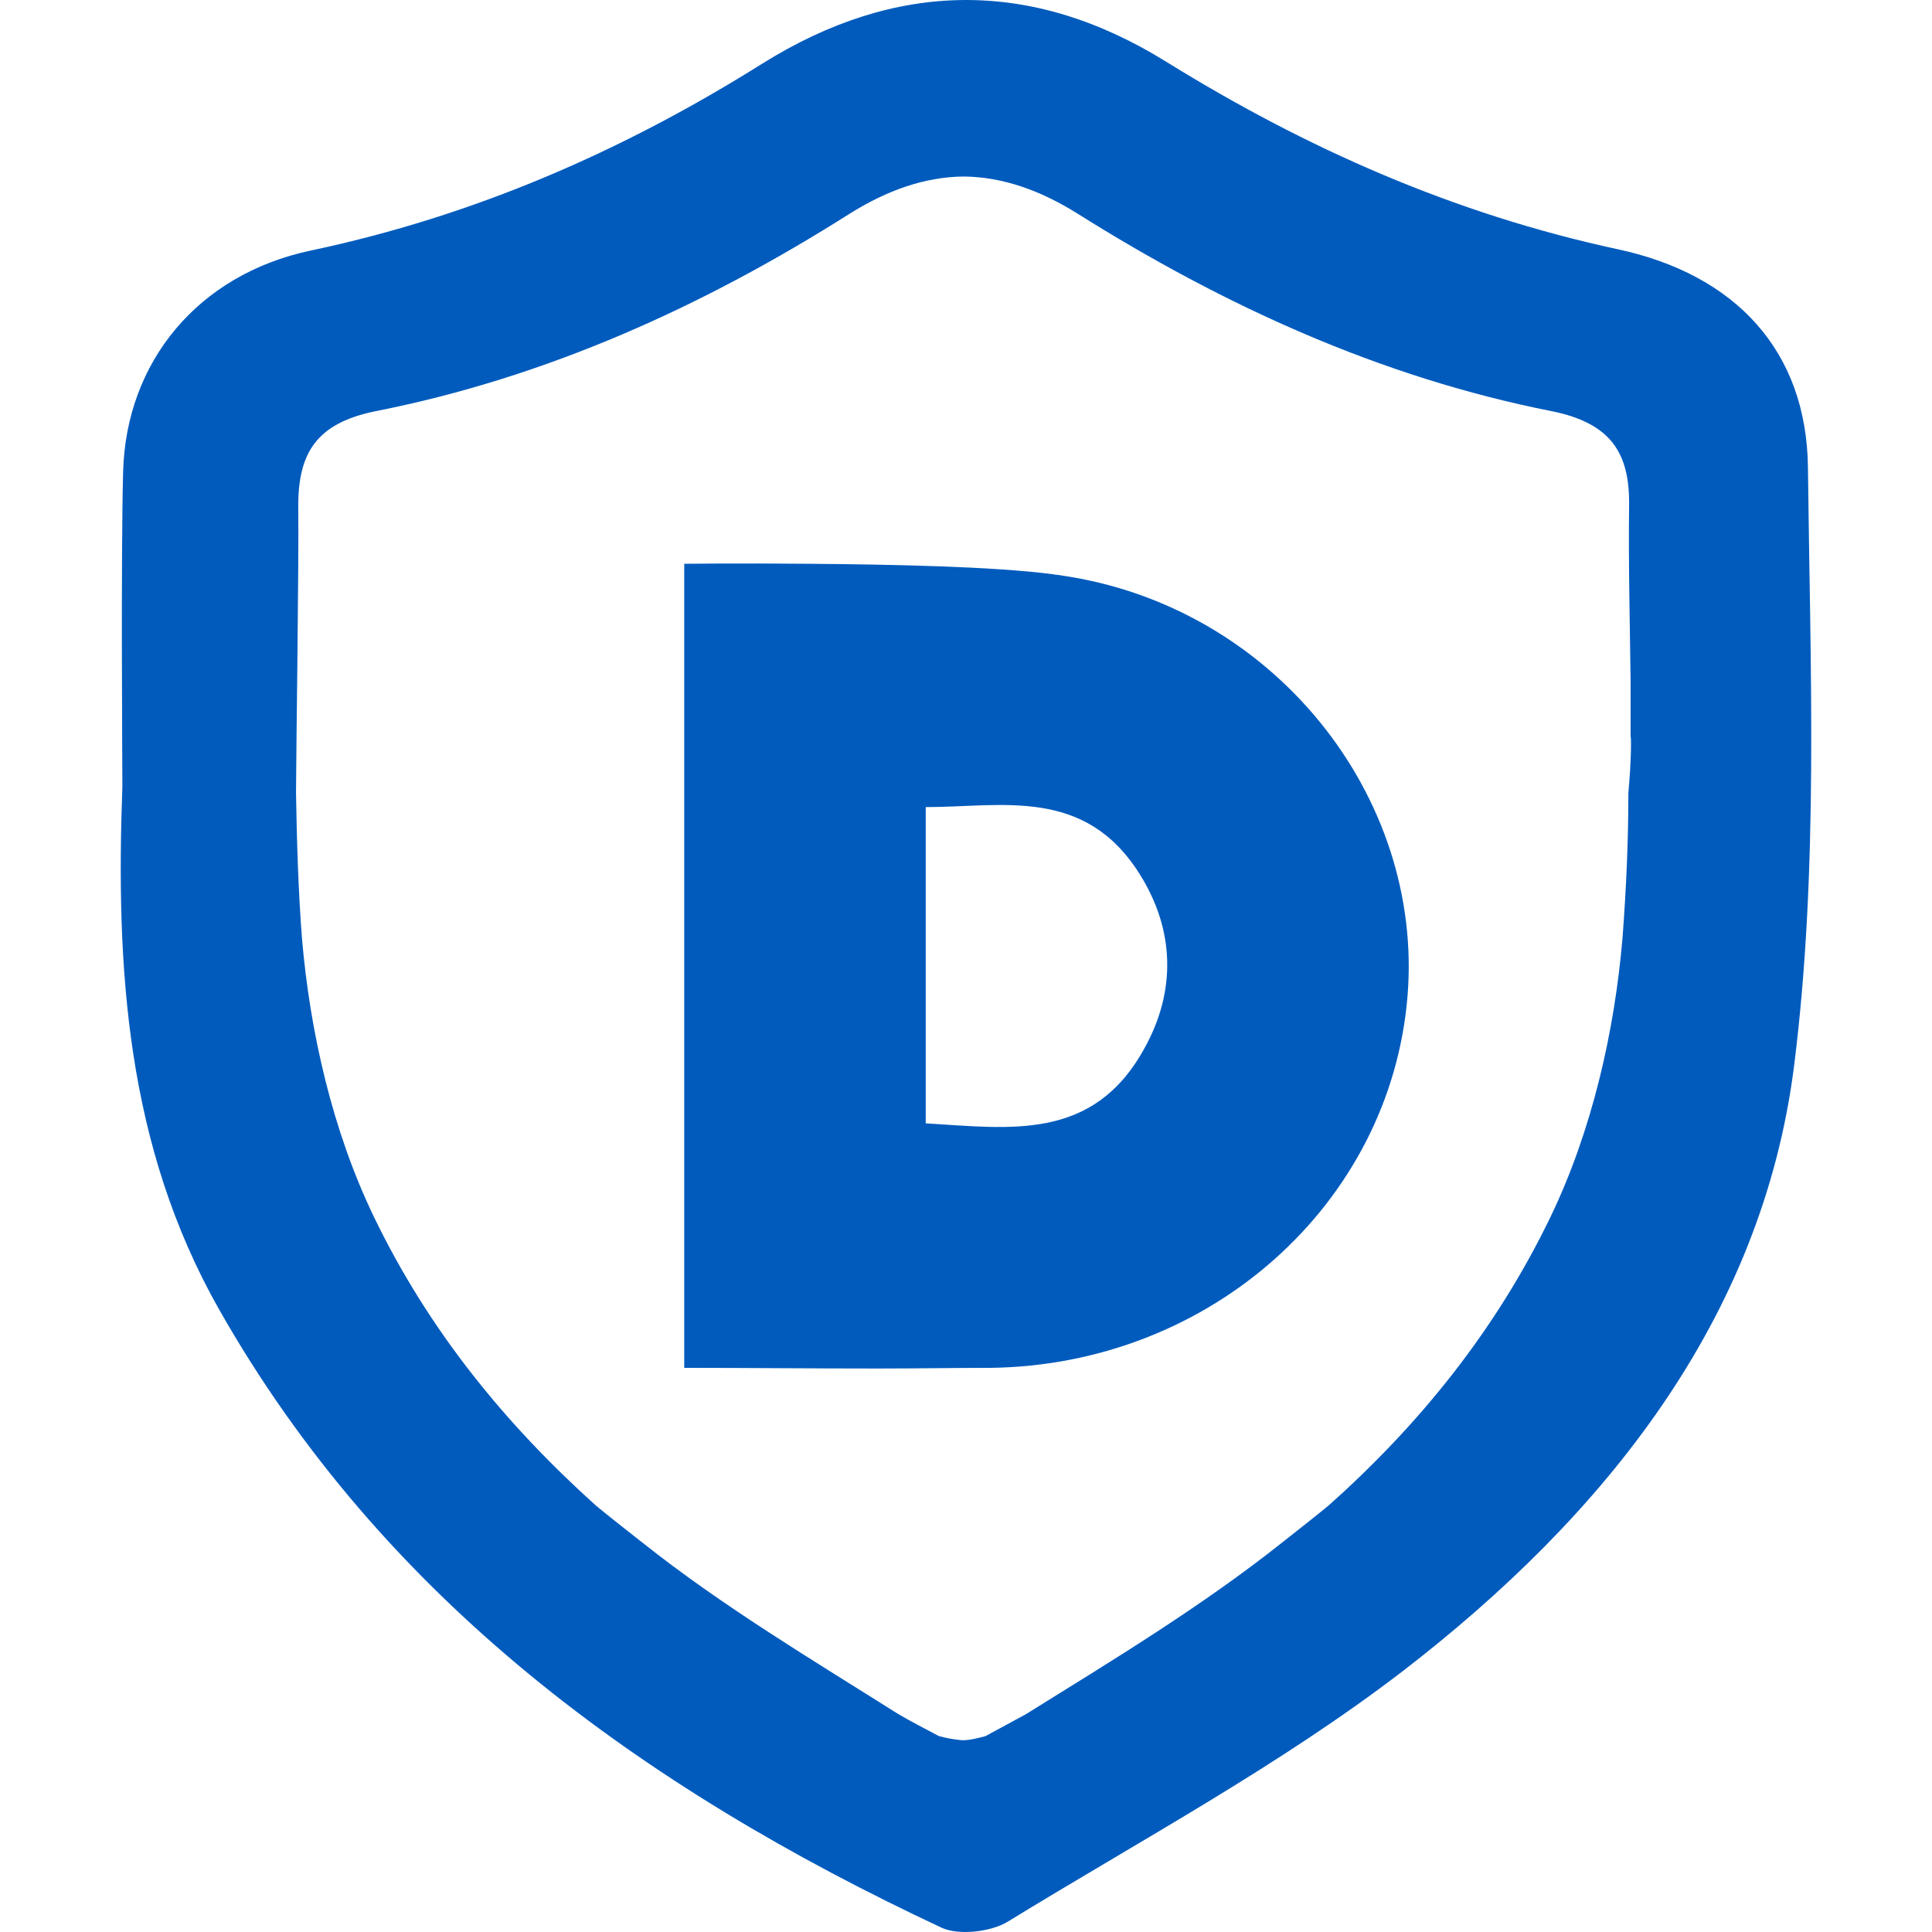
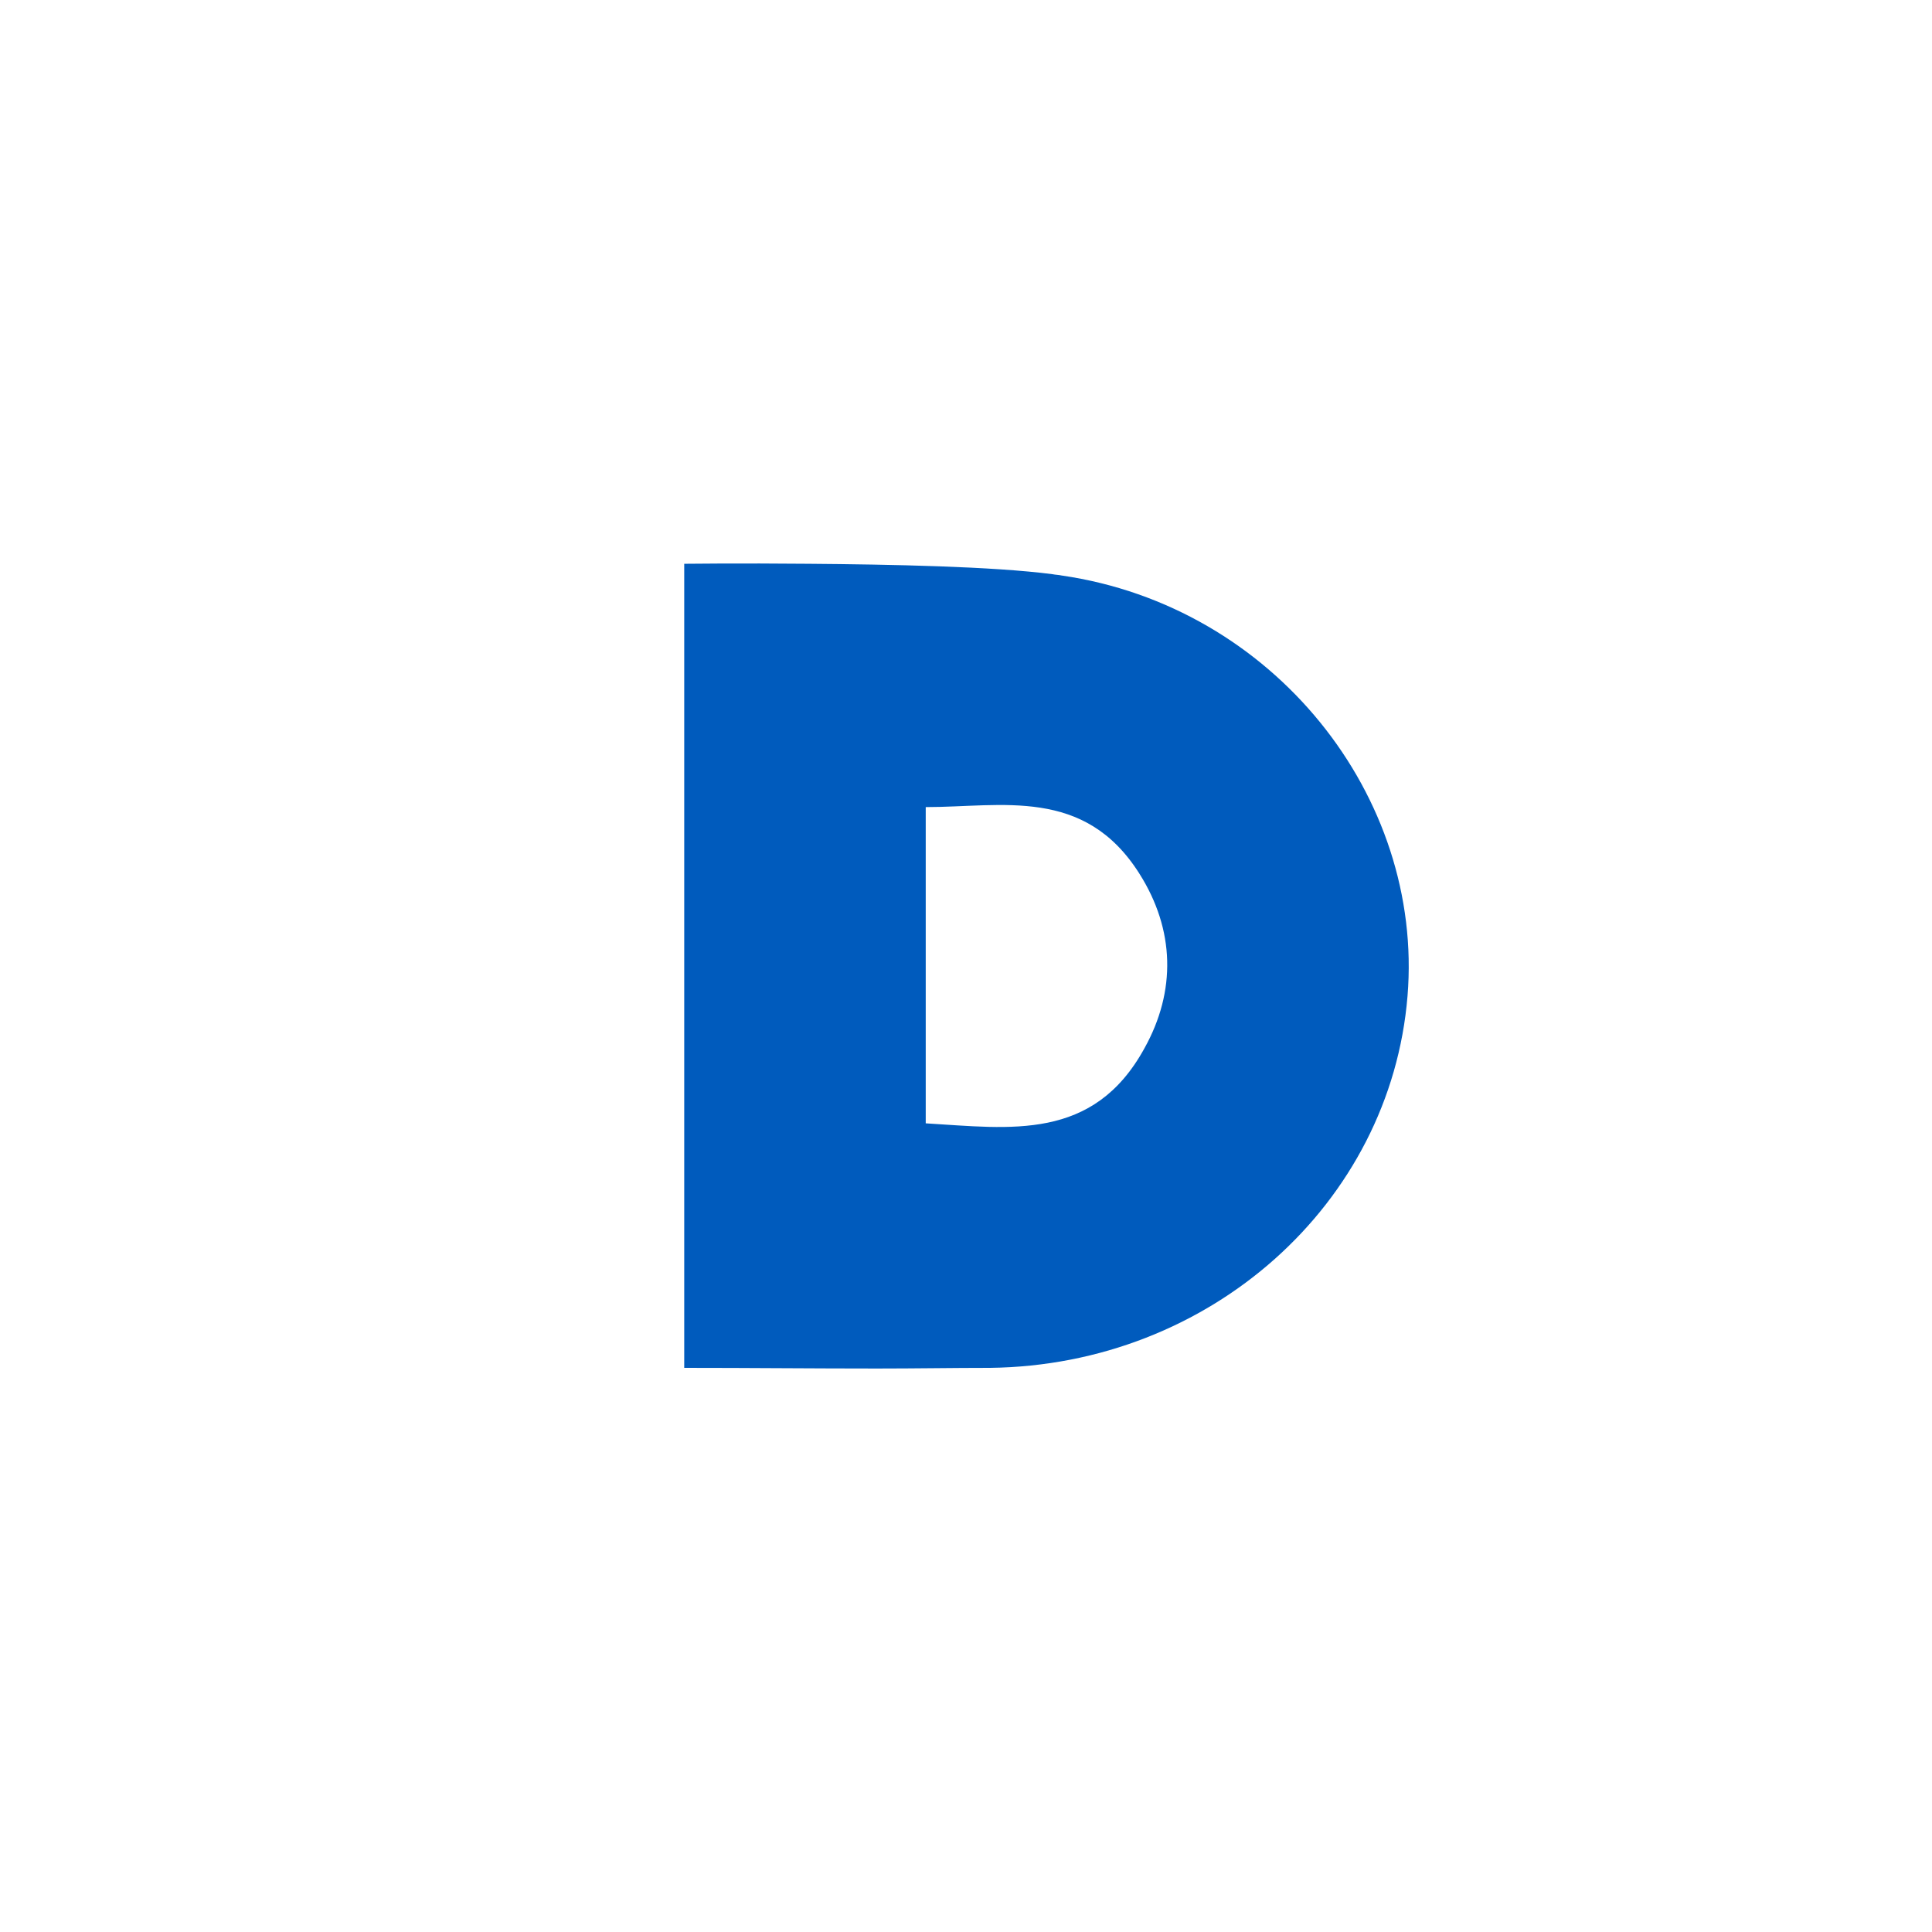
<svg xmlns="http://www.w3.org/2000/svg" width="32px" height="32px" viewBox="0 0 32 32" version="1.1">
  <title>logo/dream</title>
  <g id="logo/dream" stroke="none" stroke-width="1" fill="none" fill-rule="evenodd">
    <g id="Group-3" transform="translate(0, -0)">
-       <rect id="Rectangle" fill="#FFFFFF" opacity="0" x="0" y="0" width="32" height="32" />
      <g id="Group" transform="translate(2, 0)" fill="#005BBD" fill-rule="nonzero">
        <path d="M15.583,9.532 C15.538,9.521 15.481,9.521 15.436,9.511 C14.443,9.381 12.751,9.349 11.398,9.338 C10.236,9.327 9.333,9.338 9.333,9.338 C9.333,9.36 9.333,9.942 9.333,10.255 C9.333,13.242 9.333,22.246 9.333,22.656 C10.405,22.656 11.477,22.667 12.526,22.667 C13.169,22.667 13.789,22.656 14.398,22.656 C18.042,22.613 21.031,19.938 21.313,16.498 C21.584,13.188 19.091,10.039 15.583,9.532 Z M16.957,17.36 C16.11,18.908 14.738,18.69 13.333,18.606 C13.333,16.815 13.333,15.134 13.333,13.368 C14.598,13.368 15.96,13.029 16.871,14.469 C17.461,15.4 17.482,16.416 16.957,17.36 Z" id="Shape" />
-         <path d="M27.945,7.735 C27.921,5.82 26.756,4.547 24.789,4.127 C22.082,3.543 19.63,2.457 17.312,1.02 C15.091,-0.357 12.845,-0.334 10.624,1.055 C8.317,2.503 5.853,3.578 3.146,4.15 C1.277,4.547 0.087,5.995 0.039,7.817 C0.002,9.23 0.027,12.709 0.027,13.025 C-0.083,16.026 0.087,18.968 1.629,21.689 C4.348,26.477 8.609,29.595 13.598,31.93 C13.877,32.058 14.399,32 14.678,31.837 C16.887,30.482 19.193,29.244 21.233,27.68 C24.583,25.099 27.181,21.853 27.715,17.66 C28.127,14.391 27.982,11.063 27.945,7.735 Z M24.971,13.13 C24.971,13.935 24.935,14.729 24.874,15.535 C24.741,17.1 24.364,18.735 23.685,20.148 C22.774,22.039 21.5,23.604 20.007,24.935 C19.764,25.134 19.497,25.344 19.23,25.554 C17.907,26.605 16.438,27.493 14.993,28.392 C14.775,28.509 14.544,28.637 14.326,28.754 C14.204,28.789 14.059,28.824 13.937,28.824 C13.804,28.812 13.67,28.789 13.549,28.754 C13.33,28.637 13.1,28.52 12.881,28.392 C11.437,27.481 9.968,26.605 8.645,25.554 C8.378,25.344 8.123,25.146 7.868,24.935 C6.375,23.592 5.101,22.039 4.19,20.148 C3.51,18.735 3.134,17.1 3.001,15.535 C2.94,14.741 2.916,13.935 2.903,13.13 C2.903,12.604 2.952,9.346 2.94,8.377 C2.94,7.501 3.243,7.011 4.214,6.812 C7.055,6.252 9.653,5.072 12.068,3.543 C12.699,3.146 13.318,2.935 13.937,2.924 C13.95,2.924 13.95,2.924 13.962,2.924 C13.974,2.924 13.974,2.924 13.986,2.924 C14.605,2.935 15.224,3.146 15.855,3.543 C18.271,5.061 20.869,6.252 23.709,6.812 C24.68,7.011 24.996,7.501 24.983,8.377 C24.971,9.346 24.996,10.315 25.008,11.285 C25.008,11.588 25.008,11.904 25.008,12.207 C25.02,12.196 25.02,12.604 24.971,13.13 Z" id="Shape" />
      </g>
    </g>
  </g>
</svg>